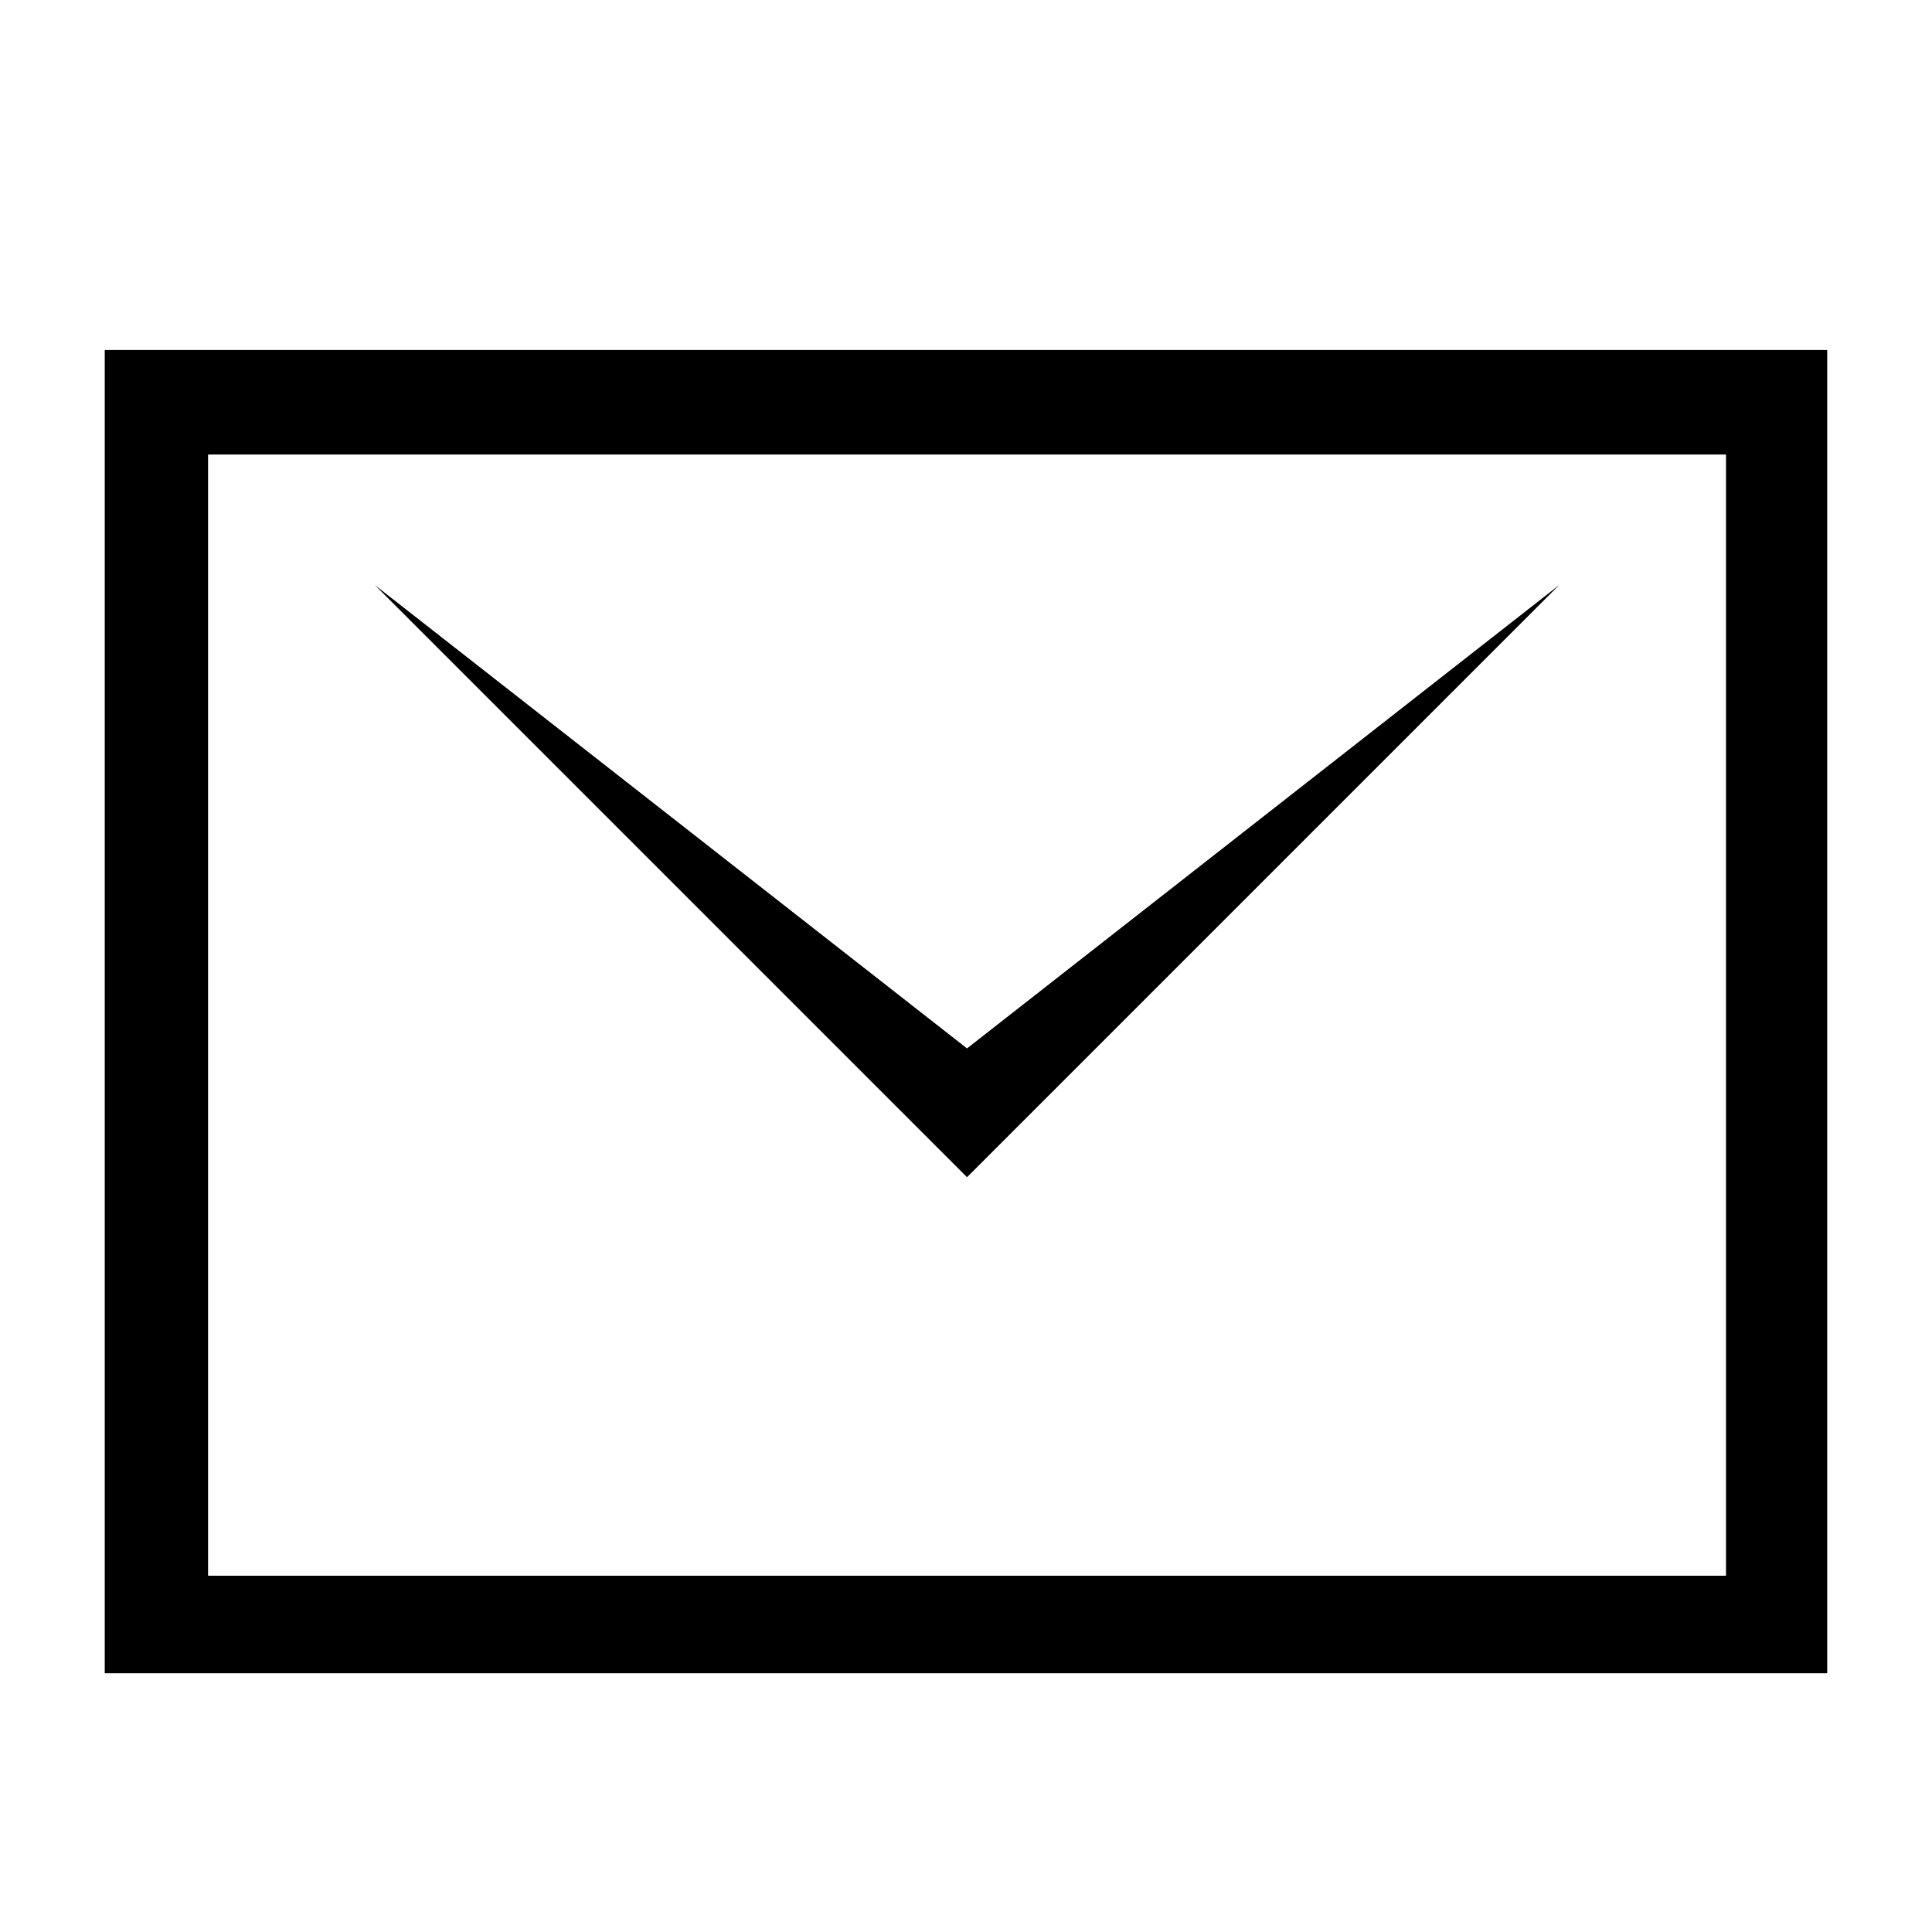
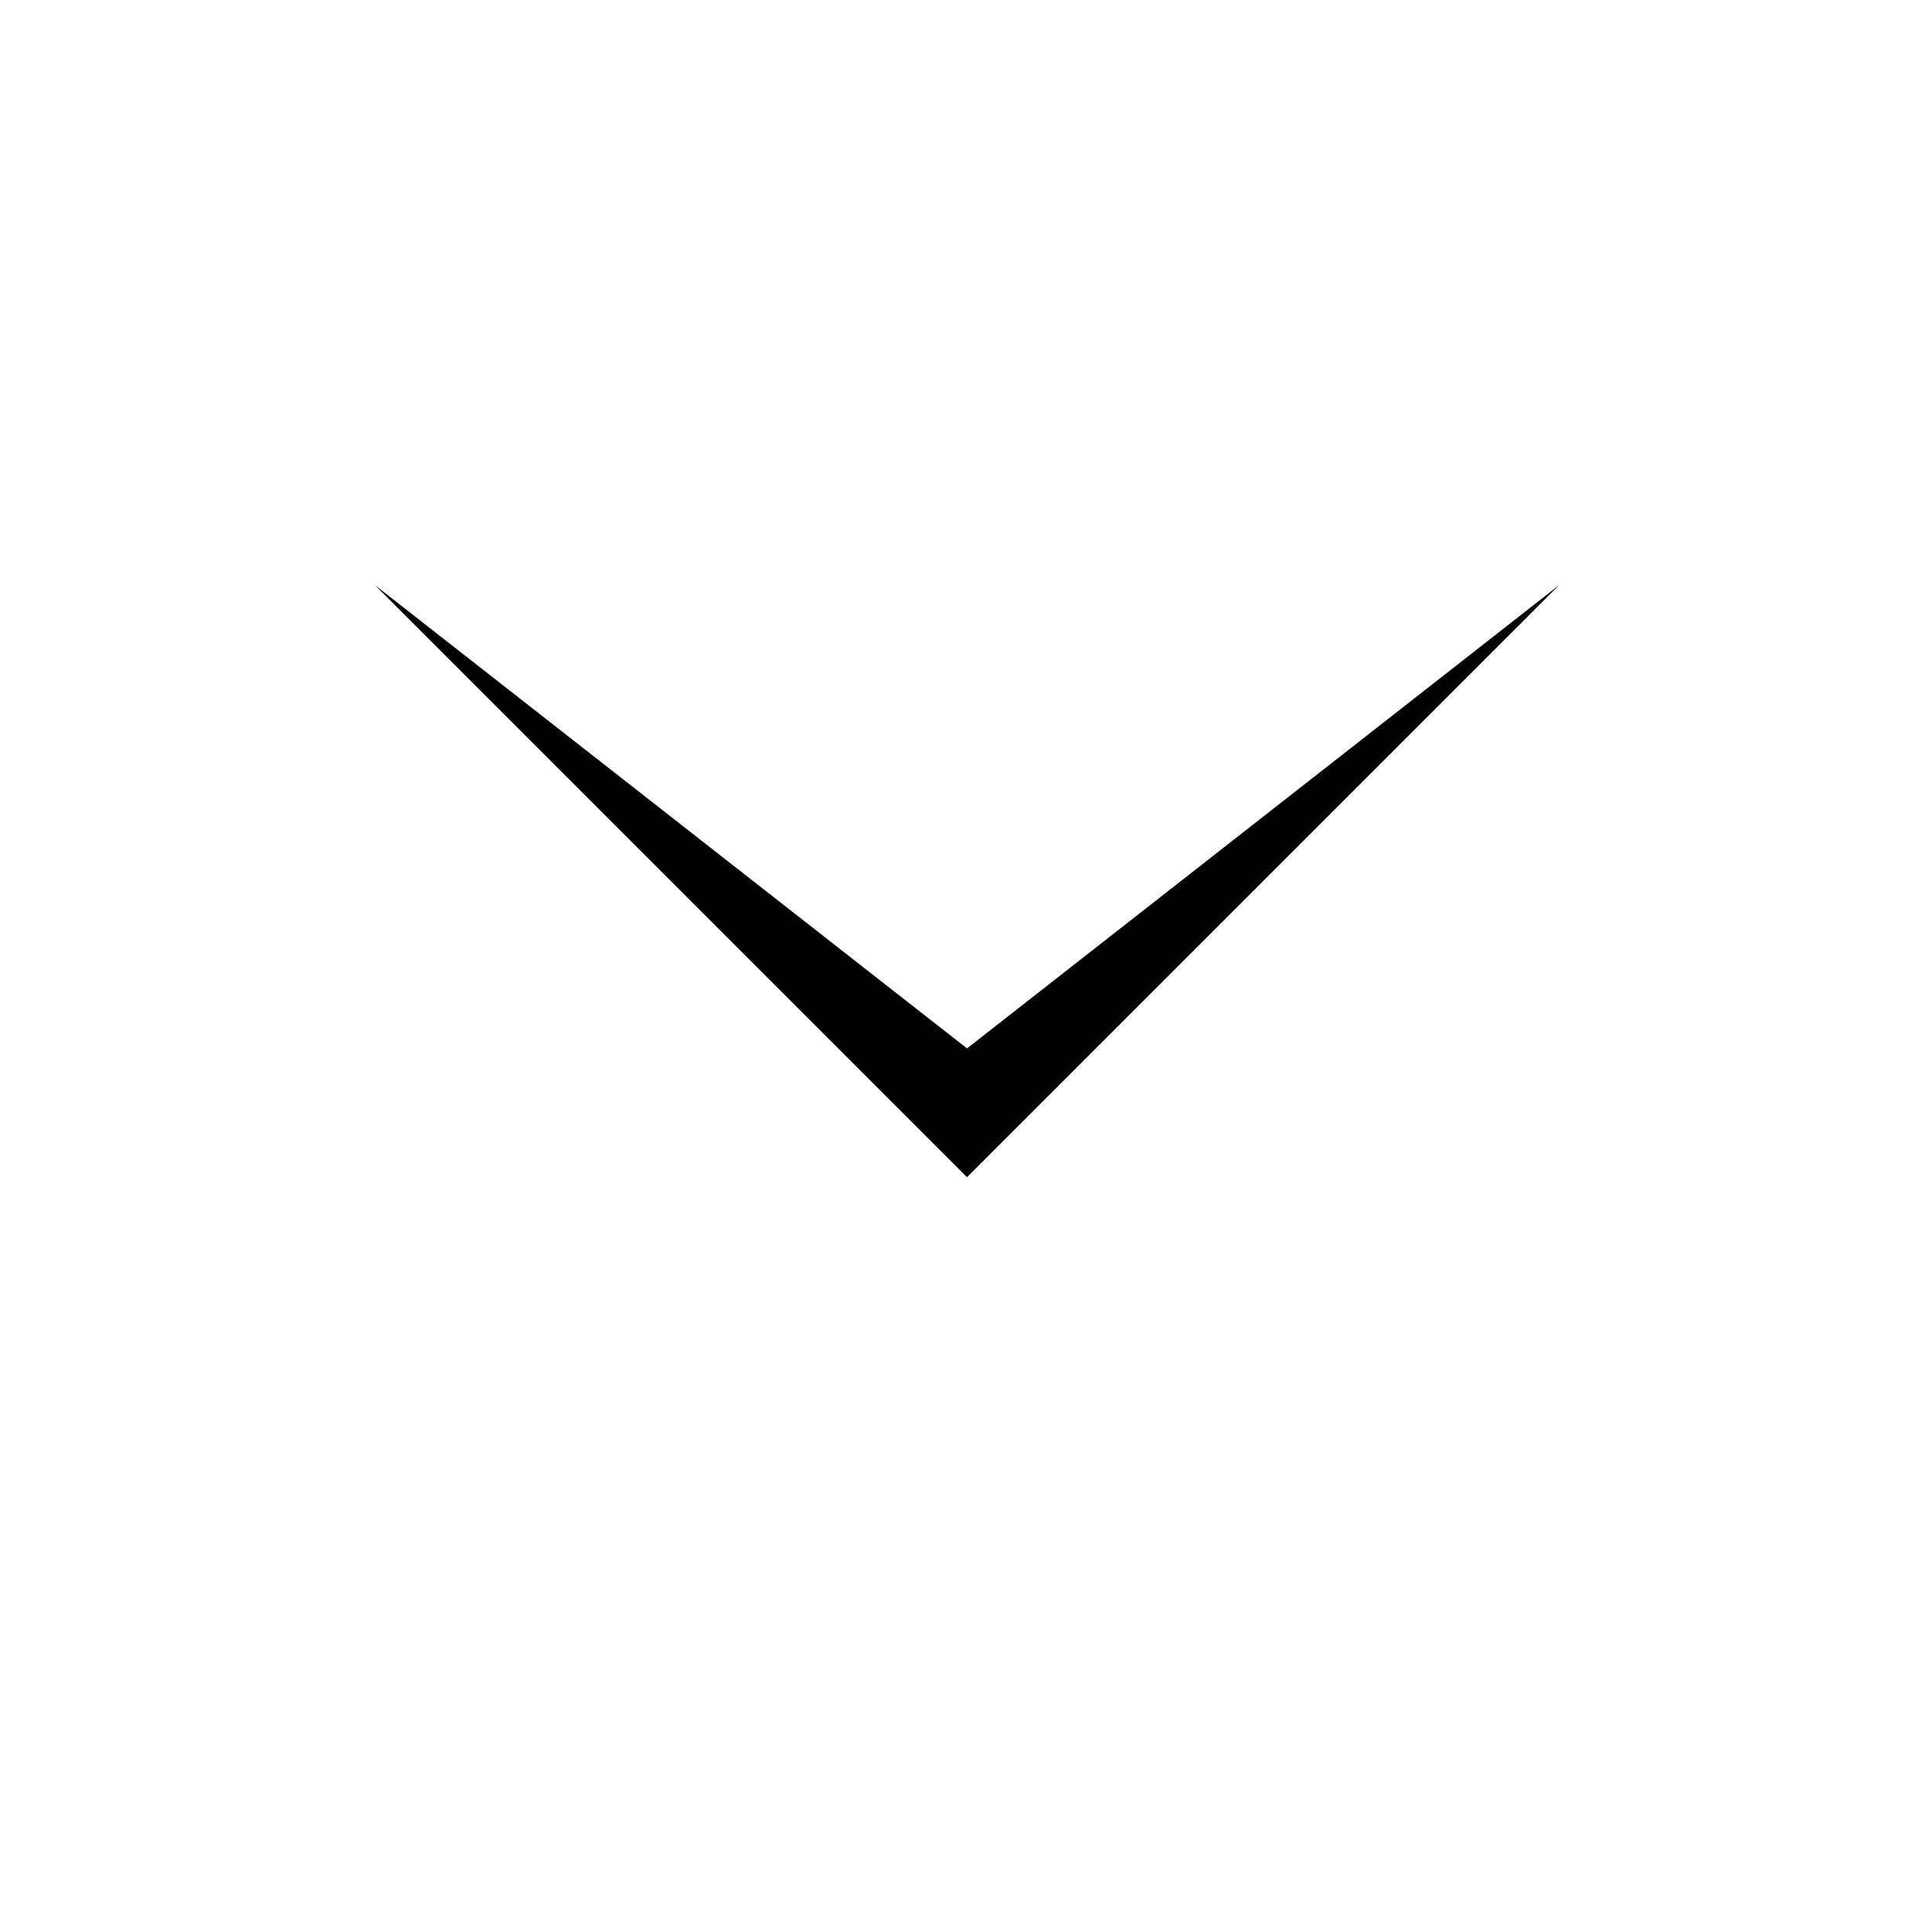
<svg xmlns="http://www.w3.org/2000/svg" fill="#000000" width="800px" height="800px" version="1.1" viewBox="144 144 512 512">
  <g>
-     <path d="m171.76 236.75v350.68h456.47v-350.68zm429.65 27.703v297.13h-402.27v-297.13z" />
    <path d="m243.34 299.04 156.93 156.93 156.93-156.93-156.93 122.8z" />
  </g>
</svg>